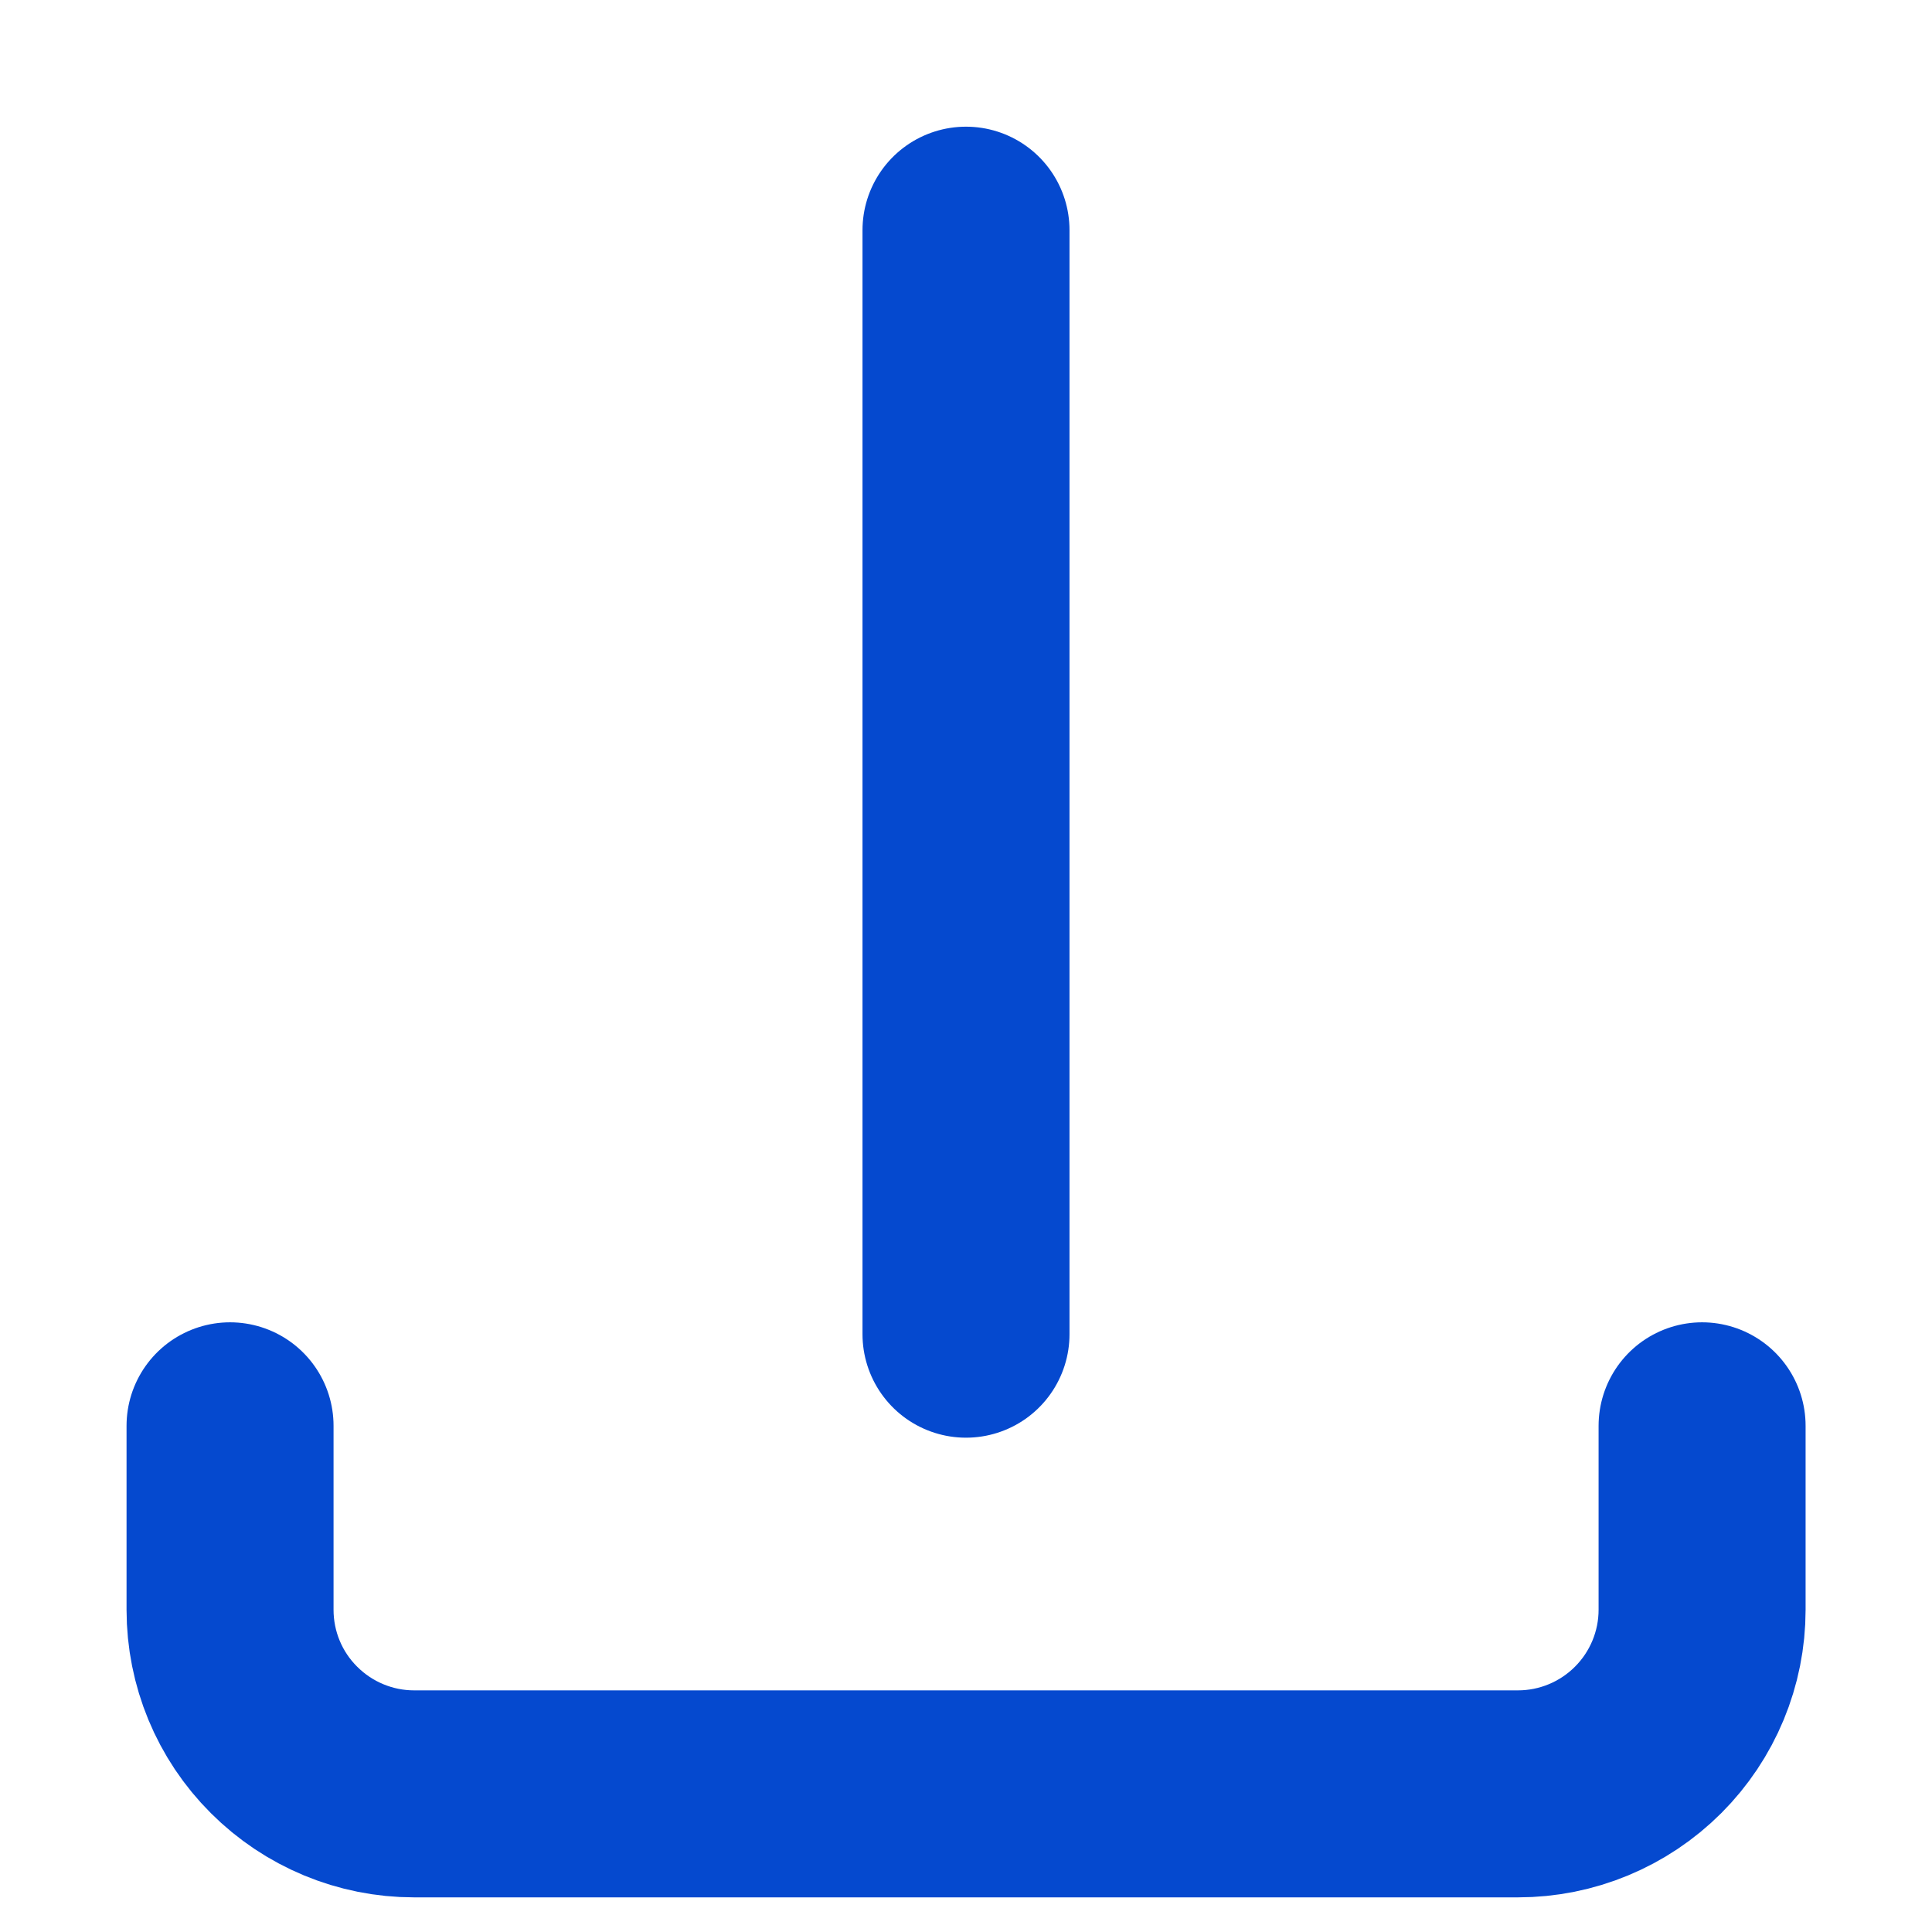
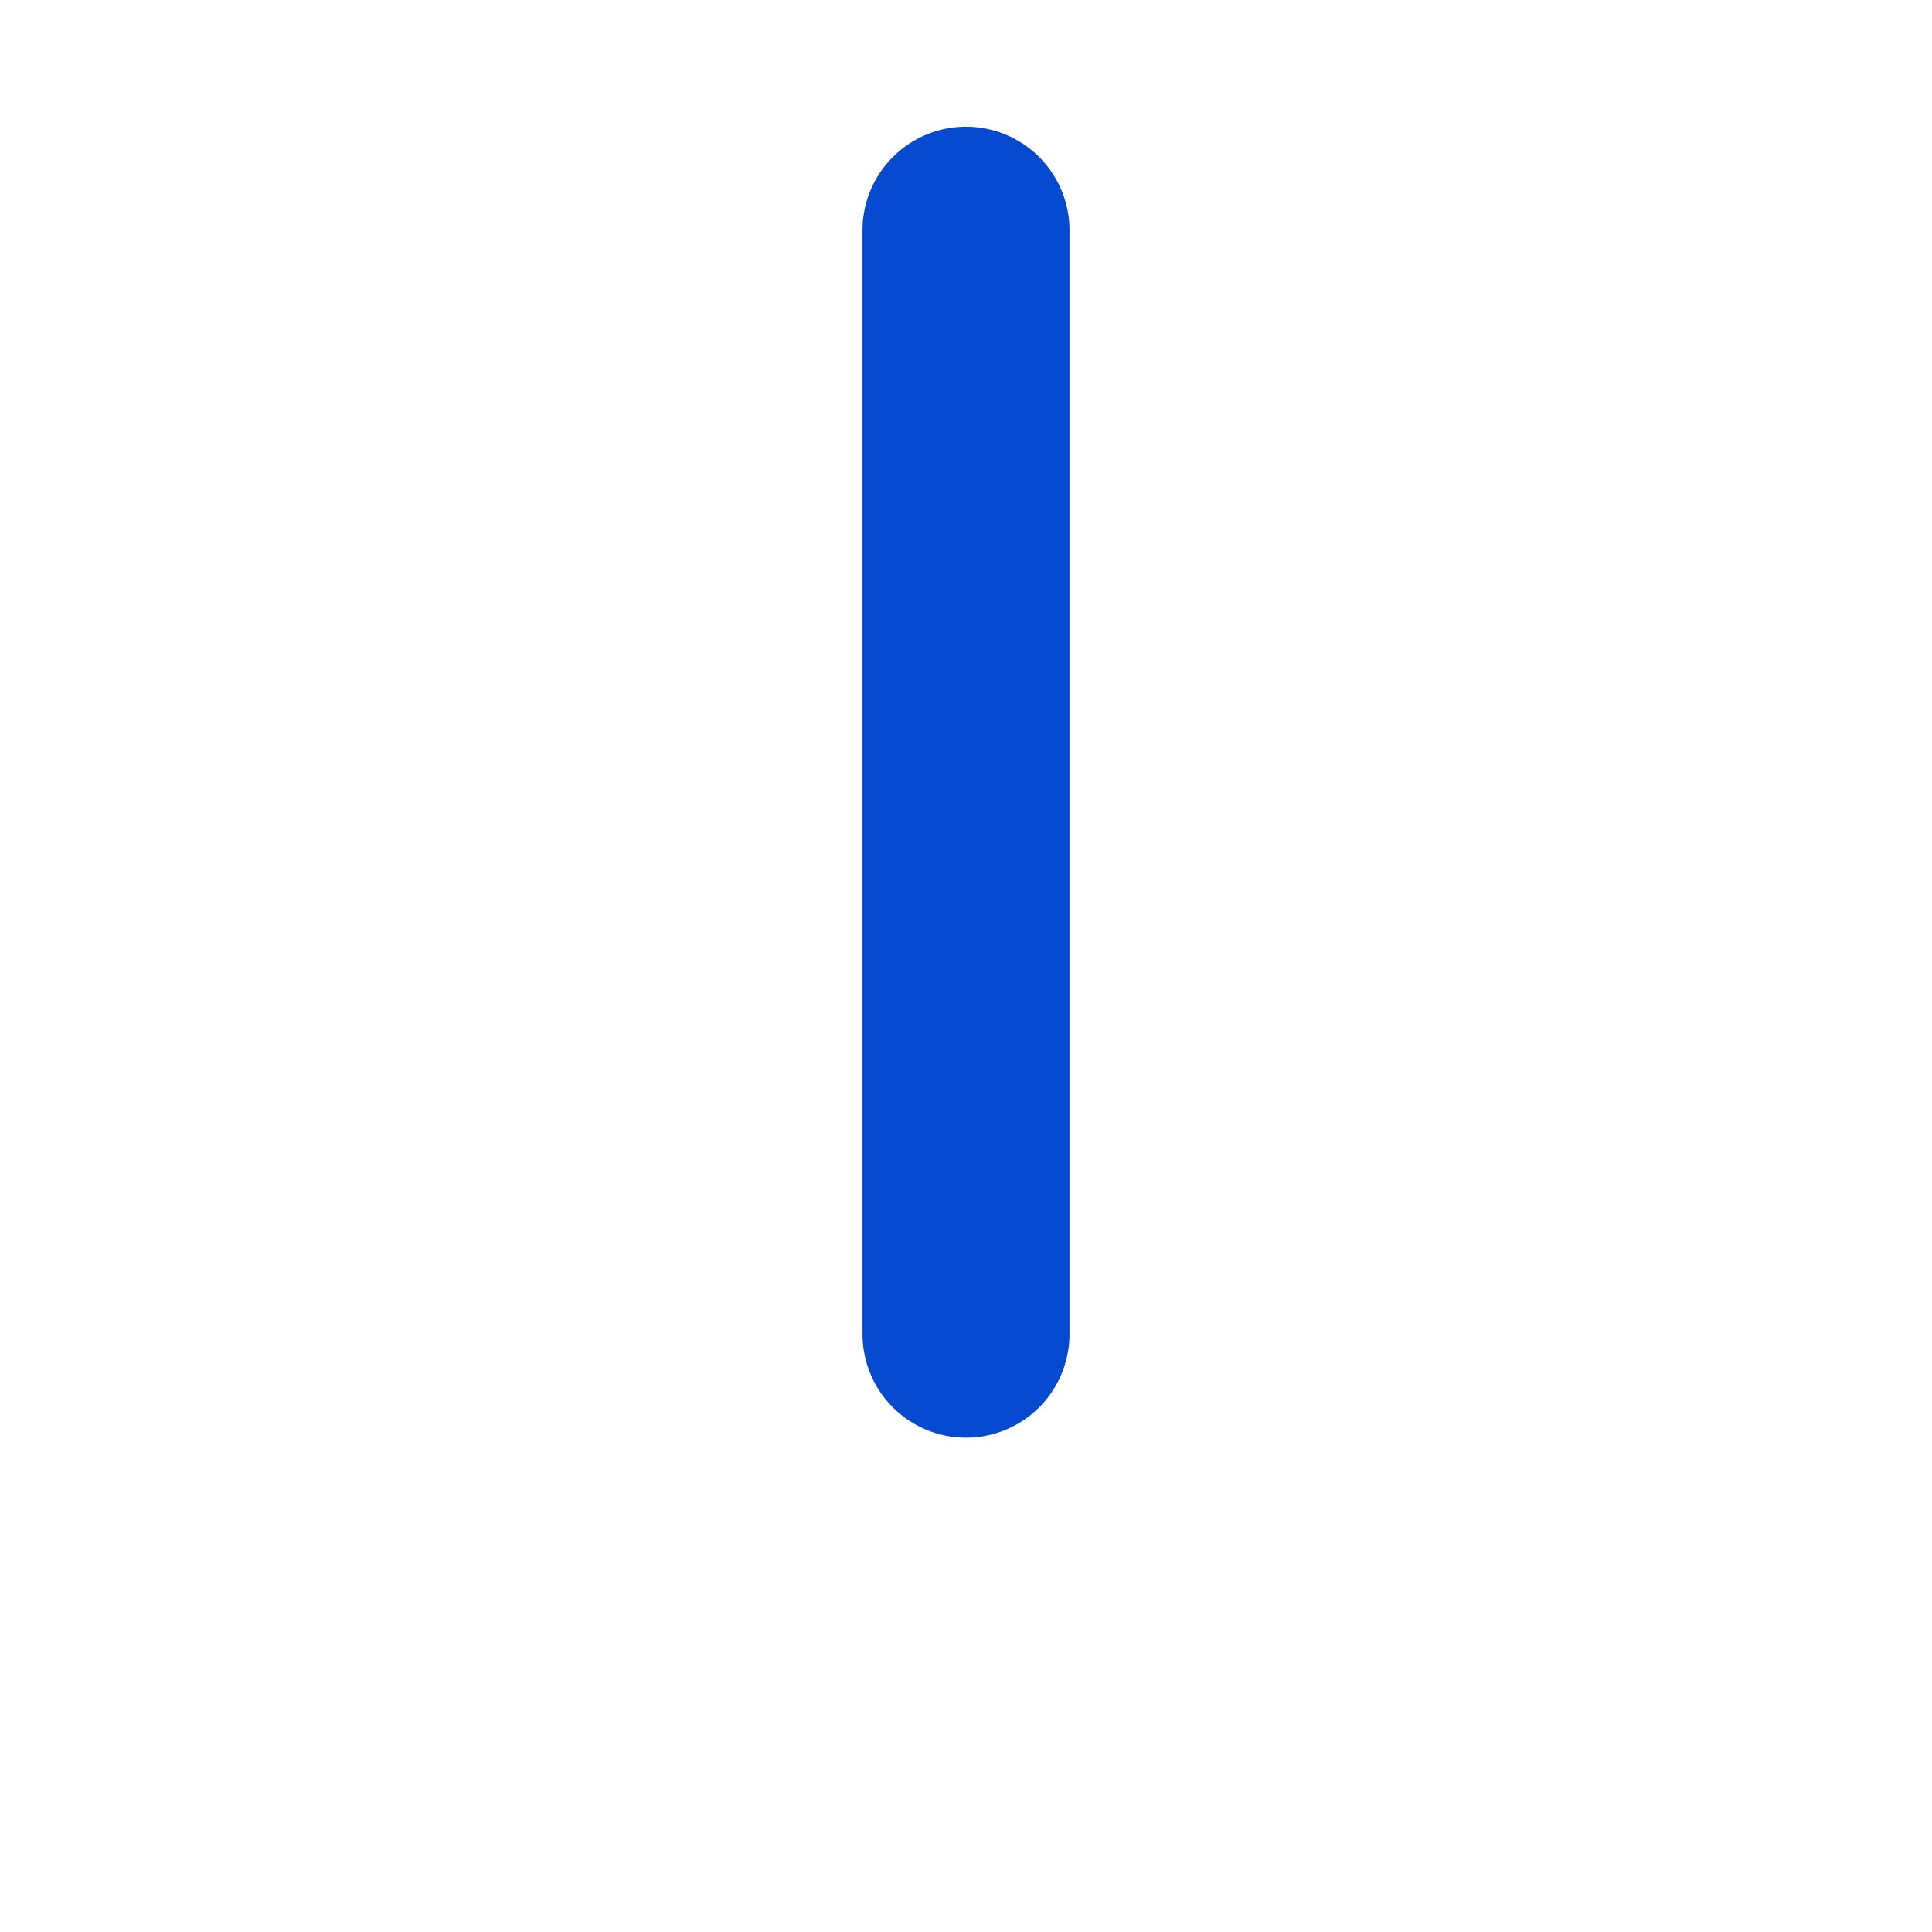
<svg xmlns="http://www.w3.org/2000/svg" width="14" height="14" viewBox="0 0 14 14" fill="none">
-   <path d="M1.667 10.332V11.665C1.667 12.019 1.807 12.358 2.058 12.608C2.308 12.858 2.647 12.999 3 12.999H11C11.354 12.999 11.693 12.858 11.943 12.608C12.193 12.358 12.334 12.019 12.334 11.665V10.332" stroke="#0549CF" stroke-width="1.5" stroke-linecap="round" stroke-linejoin="round" />
  <path d="M7 1.668V9.668" stroke="#0549CF" stroke-width="1.5" stroke-linecap="round" stroke-linejoin="round" />
</svg>